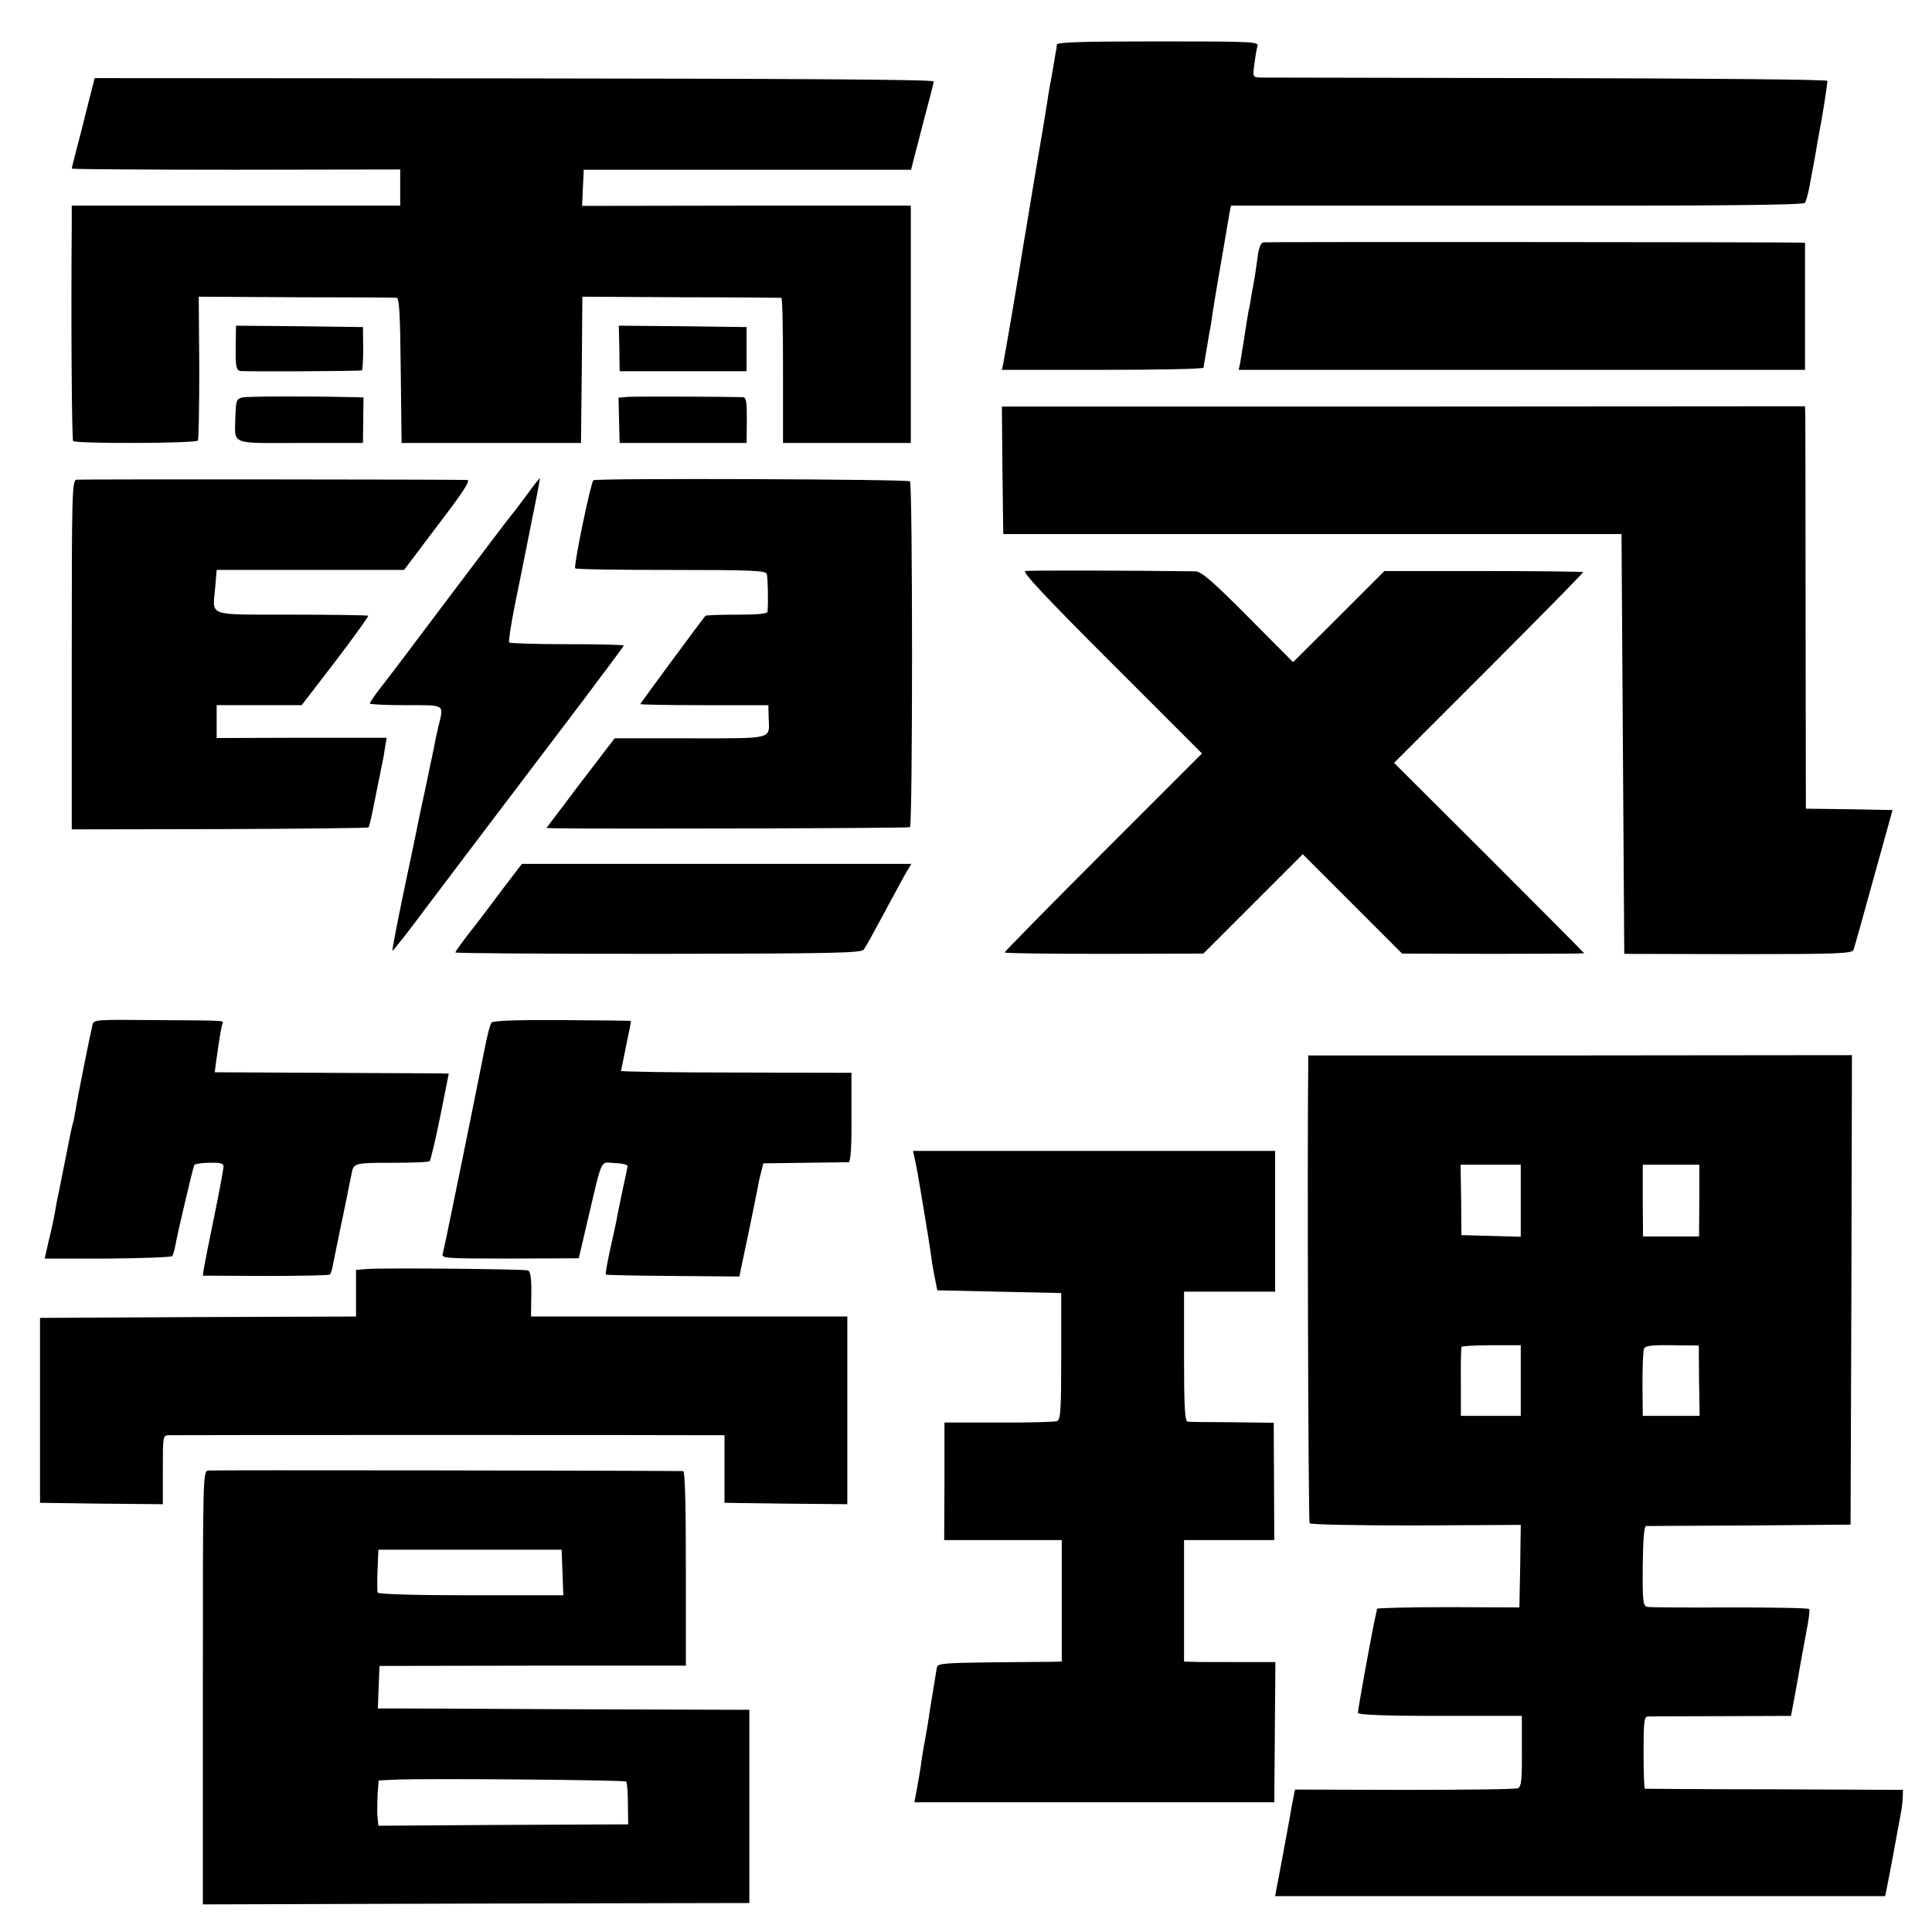
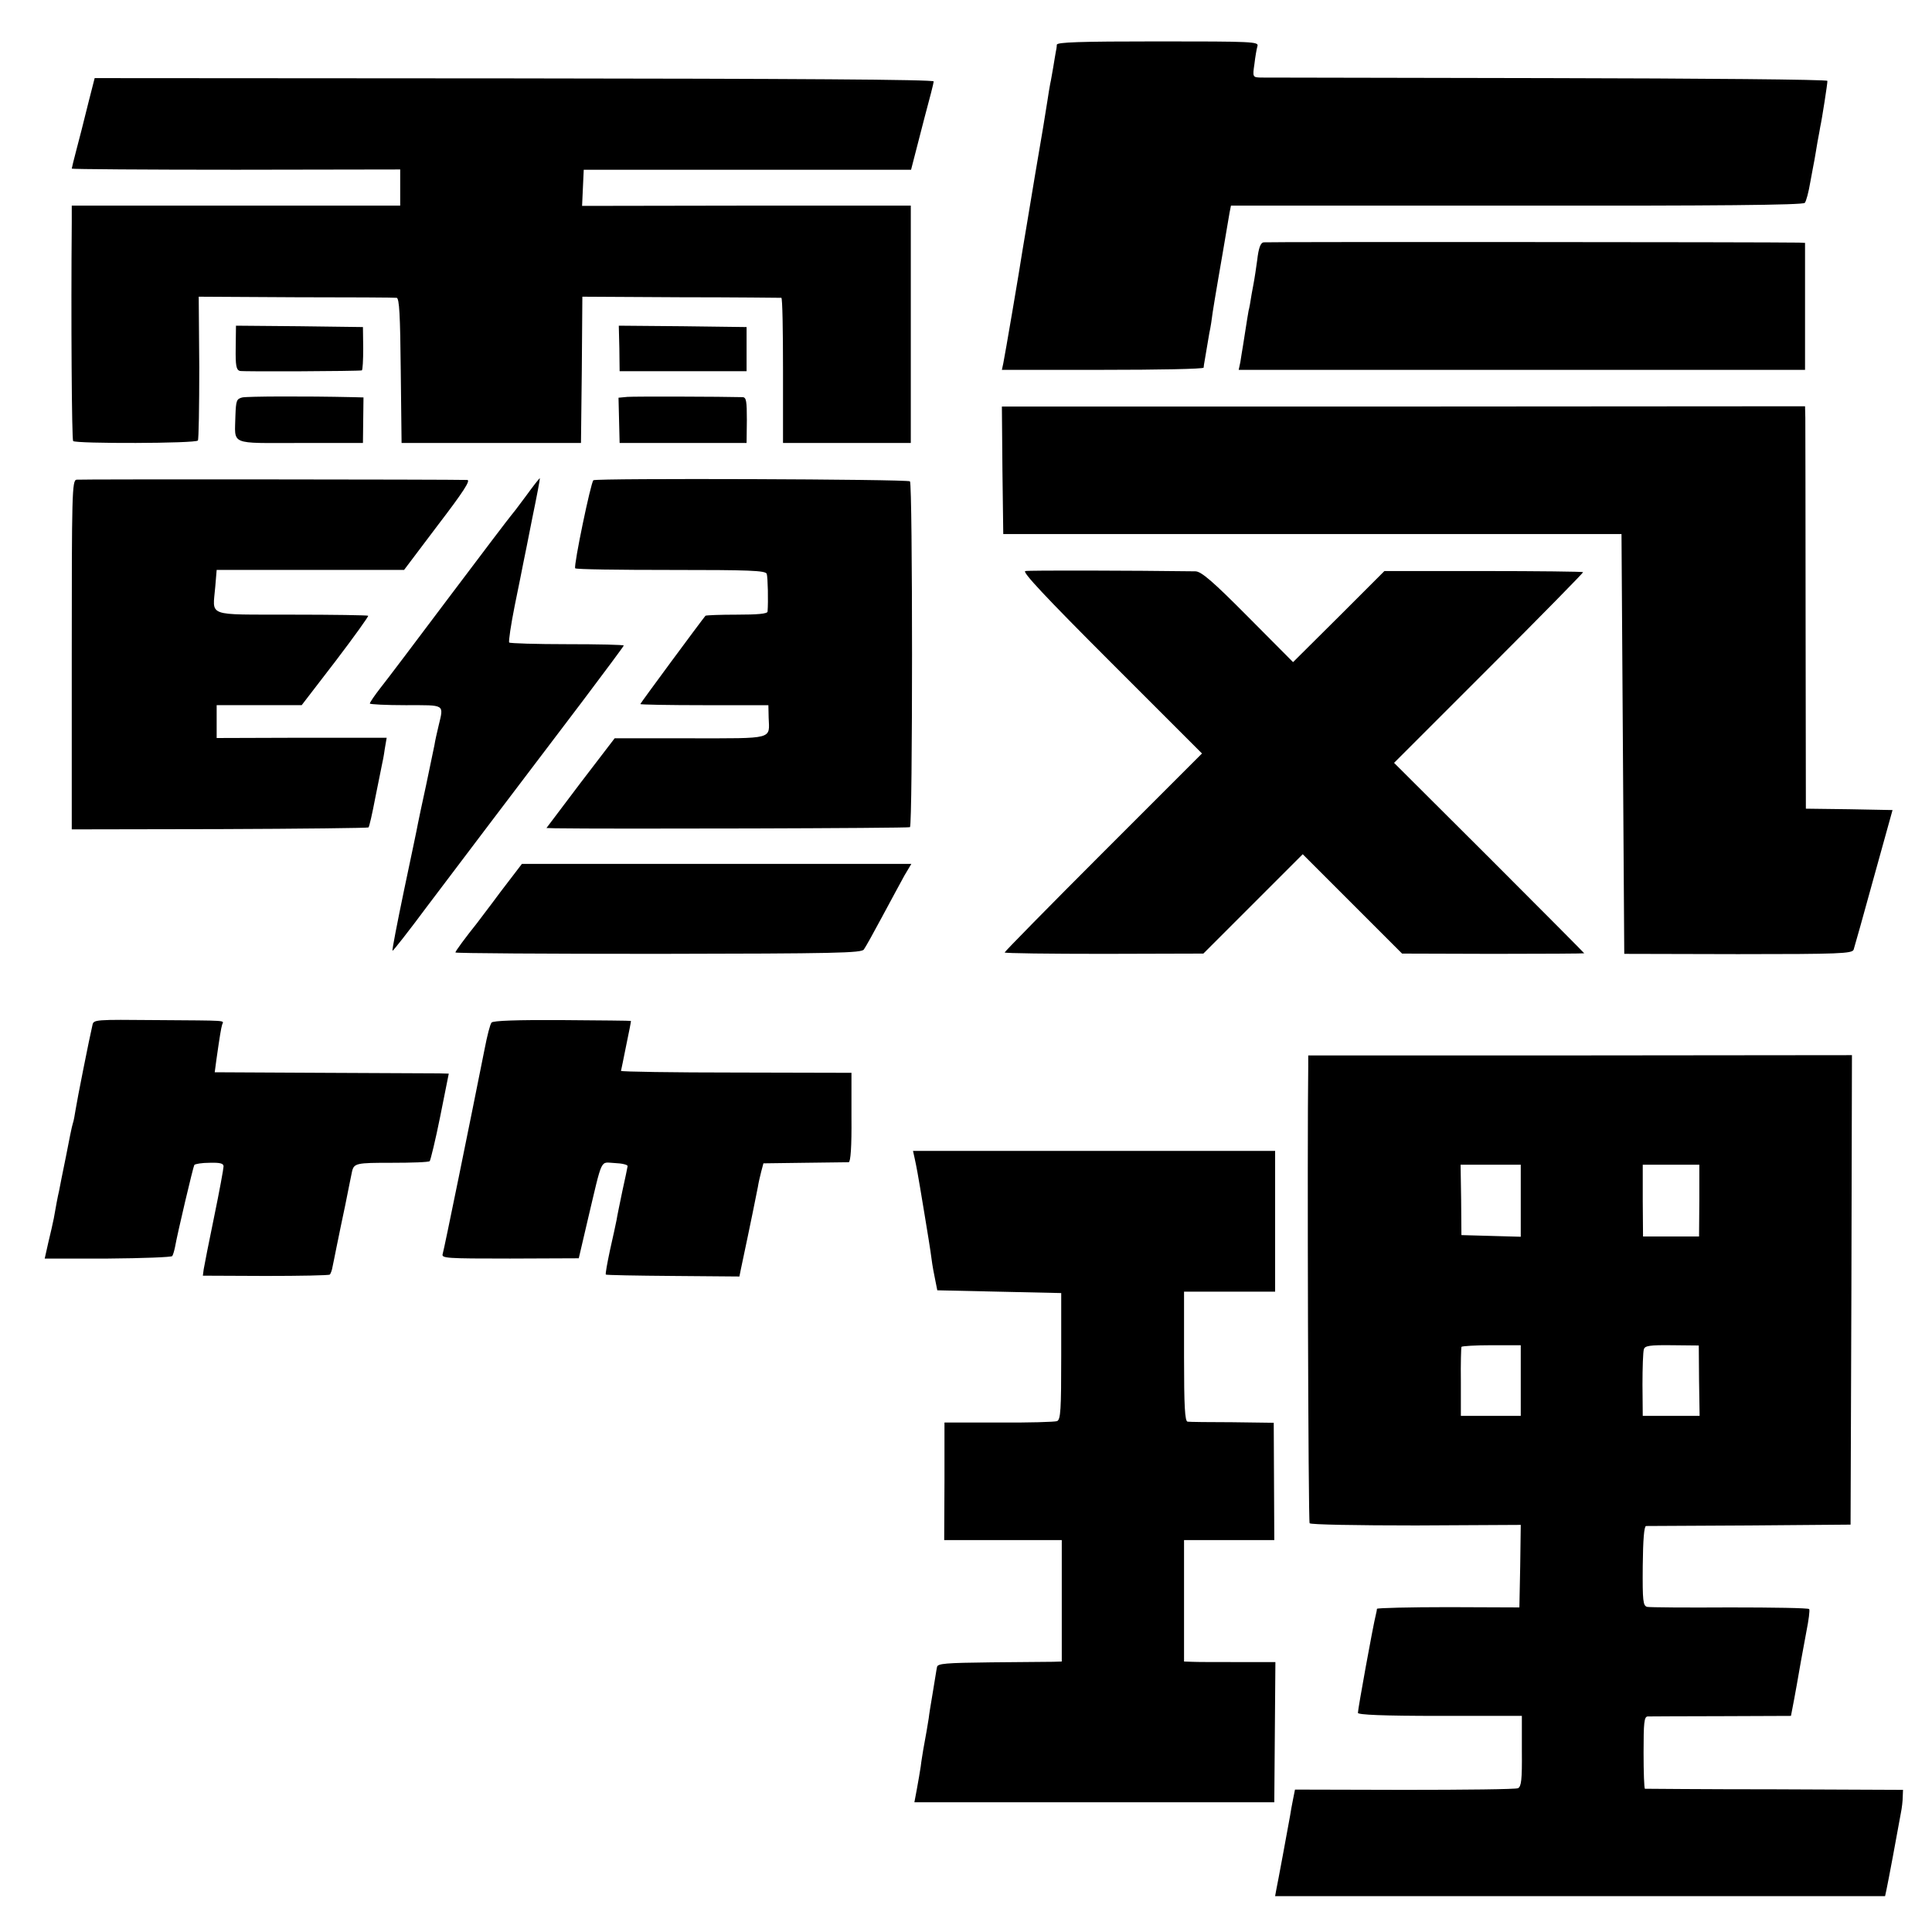
<svg xmlns="http://www.w3.org/2000/svg" height="700pt" preserveAspectRatio="xMidYMid meet" viewBox="0 0 700 700" width="700pt">
  <g transform="matrix(.1 0 0 -.1 0 700)">
    <path d="m3829 6838c0-7-2-20-4-28-1-8-6-33-9-54-4-21-8-48-11-60-2-12-7-39-10-61s-23-143-45-270c-21-126-41-248-45-270-10-67-65-389-70-412l-5-23h365c201 0 365 3 366 8 0 4 2 16 4 27s7 40 11 65 8 47 9 50 5 30 9 60c5 30 10 63 12 73s12 73 24 140c11 67 23 133 25 147l5 25h1036c711-1 1037 2 1043 10 5 5 14 39 20 75 7 36 13 72 15 80 1 8 7 38 11 65 5 28 10 52 10 55 6 26 27 161 26 167 0 5-457 9-1014 10-556 1-1025 2-1040 2-28 1-29 2-22 49 3 26 8 55 11 65 5 16-17 17-360 17-286 0-366-3-367-12z" />
    <path d="m321 6631c-27-109-26-104-45-177-9-34-16-63-16-65s268-4 595-4l595 1v-66-65h-595-595v-60c-3-345 0-788 5-793 10-10 446-9 452 2 3 4 5 124 5 265l-2 256 353-2c193 0 358-1 364-2 10-1 13-64 15-263l3-263h325 325l3 265 2 265 358-2c196 0 360-2 363-2 4-1 6-119 6-263v-263h231 232v430 430h-595l-596-1 3 66 3 65h593 593l9 35c5 19 23 89 40 155 18 66 33 125 33 130 1 7-511 10-1519 11l-1521 1z" />
    <path d="m4578 6122c-11-2-18-21-23-65-5-34-9-64-10-67 0-3-5-27-10-55-4-27-9-54-11-60-2-9-5-30-20-125-3-19-8-47-10-62l-6-28h1026 1026v230 230l-22 1c-103 2-1928 3-1940 1z" />
    <path d="m854 5740c-1-65 2-80 15-84 14-3 427-1 442 2 3 1 5 37 5 80l-1 77-230 3-230 2z" />
    <path d="m2244 5738 1-83h230 230v80 80l-231 3-232 2z" />
    <path d="m878 5560c-21-5-23-12-25-65-2-110-26-100 234-100h228l1 83 1 82-36 1c-181 4-384 3-403-1z" />
    <path d="m2273 5562-32-3 2-82 2-82h230 230l1 83c0 68-2 82-15 83-72 2-393 3-418 1z" />
    <path d="m3632 5296 3-231h1120 1120l5-761 5-760 412-1c368 0 413 2 419 16 3 9 36 126 73 261l68 245-157 3-157 2-1 688c0 378-1 706-1 728l-1 42-1455-1h-1455z" />
    <path d="m277 5262c-16-3-17-52-17-635v-632l536 1c294 1 537 4 539 6 3 2 14 51 25 109 12 57 22 111 24 119s7 33 10 56l7 41h-308l-308-1v60 59h154 154l123 160c67 88 120 162 118 164s-127 4-278 4c-314 1-285-10-276 102l5 60h339 340l123 163c91 119 119 162 106 163-61 2-1403 3-1416 1z" />
    <path d="m1905 5202c-27-37-52-69-55-72s-102-133-220-290-231-307-252-333c-21-27-38-52-38-56 0-3 59-6 130-6 145 0 138 5 119-75-6-25-13-56-15-70-3-14-16-78-30-144-14-65-28-129-30-141-2-13-25-121-50-240-25-120-44-218-42-220 2-1 58 70 124 159 123 163 285 377 562 742 83 110 152 203 152 205 0 3-92 5-205 5-112 0-207 3-210 6s6 64 20 134c15 71 28 140 31 154s18 88 33 165c16 77 28 141 27 142-1 2-24-28-51-65z" />
    <path d="m2150 5260c-9-6-72-309-66-319 3-4 158-6 346-6 285 0 343-2 348-14 4-12 6-101 3-137-1-8-37-11-111-11-61 0-112-2-114-4-18-22-236-317-236-320 0-2 104-4 232-4h232l1-45c3-80 22-75-284-75h-274l-124-162-123-163 32-1c187-3 1279 0 1285 4 10 6 10 1243 0 1253-8 8-1134 12-1147 4z" />
    <path d="m3715 4931c-13-2 70-91 311-332l329-329-358-358c-196-196-357-360-357-363s162-5 360-5l360 1 180 180 180 180 180-180 180-180 330-1c182 0 330 1 330 2s-155 157-344 346l-345 344 344 344c189 189 343 346 341 347-2 2-165 4-362 4h-358l-165-165-166-165-164 165c-127 128-169 164-190 164-230 3-602 4-616 1z" />
    <path d="m1813 3768c-42-57-81-107-85-113-40-50-78-101-78-106 0-3 331-5 735-5 643 1 737 3 745 16 6 8 36 62 67 120s67 124 80 148l25 42h-706-705z" />
    <path d="m335 3286c-11-46-56-273-61-306-3-19-7-42-10-50s-14-62-25-120c-12-58-23-114-25-125-5-21-11-53-19-99-3-16-12-55-20-88l-13-58h229c126 1 231 5 233 9 3 4 7 18 10 32 9 51 66 292 70 298 3 4 28 8 55 8 38 1 51-2 51-13 0-8-15-90-34-182s-36-178-38-191l-3-23 227-1c125 0 230 2 233 5s8 16 10 29c3 13 7 35 10 49s7 36 10 49c3 14 14 70 26 125 11 56 22 109 24 119 7 33 15 34 145 34 71 0 133 2 137 6 3 4 21 77 38 162l31 155-35 1c-20 0-211 1-424 2l-389 2 6 45c12 84 17 115 21 128 6 16 25 14-238 16-223 2-228 2-232-18z" />
    <path d="m1781 3295c-5-5-16-48-25-95-53-266-147-728-152-743-5-16 10-17 244-17l249 1 32 137c56 236 44 210 99 208 26-1 46-6 46-11-1-6-9-46-19-90-9-44-19-91-21-105-3-14-13-63-24-110-10-47-17-86-15-88s111-4 243-5l241-2 5 25c41 193 53 255 62 300 2 14 8 39 12 55l8 30 150 2c82 1 154 2 159 2 7 1 11 58 10 162v162l-417 1c-230 0-418 3-418 6 1 3 9 44 19 93 10 48 18 88 17 88 0 1-113 2-249 3-162 1-251-2-256-9z" />
    <path d="m4740 3136c-4-277 0-1649 5-1655 3-5 171-8 385-8l380 2-2-149-3-150-257 1c-142 0-258-3-259-6 0-3-2-13-4-21-11-44-65-342-65-356 0-7 90-11 297-11h297v-127c1-105-2-129-14-135-8-4-194-6-412-6l-396 1-7-35c-4-20-9-47-11-61-8-45-45-245-50-268l-4-22h1105 1105l5 23c5 22 40 209 52 277 4 19 7 46 7 60l1 25-465 2c-256 0-467 2-470 2-3 1-5 60-5 131 0 109 2 130 15 131 8 0 128 1 267 1l252 1 5 26c3 14 10 53 16 86 12 71 17 96 35 194 8 40 13 77 10 81-2 4-132 6-287 6-156-1-291 0-300 2-15 4-17 21-16 148 1 97 5 144 12 145 6 0 175 1 376 2l365 3 3 850 2 851-985-1h-985zm770-486v-131l-107 3-108 3-1 128-2 127h109 109zm647 0-1-130h-101-102l-1 130v130h103 102zm-647-652v-128h-108-109v123c-1 67 1 124 2 127 2 3 51 6 109 6h106zm646 0 2-128h-103-103l-1 113c0 61 2 119 5 128 3 13 21 16 102 15l97-1z" />
    <path d="m3314 2803c7-33 9-40 35-198 11-66 23-140 26-165s10-61 14-80l7-35 224-5 225-5v-228c0-195-2-230-15-236-8-3-103-6-212-5h-196v-213l-1-213h213 213v-220-220l-31-1c-17 0-118-1-225-2-164-2-194-4-196-17-2-8-8-49-15-90s-14-84-15-95c-3-20-11-67-20-115-2-14-7-41-9-60-3-19-9-56-14-82l-9-48h652 652l2 254 2 254h-138c-76 0-150 0-165 1l-28 1v220 220h164 163l-1 213-1 212-150 2c-82 0-156 1-162 2-10 1-13 55-13 236v235h165 165v255 255h-656-656z" />
-     <path d="m1328 2402-38-3v-85-84l-572-2-573-3v-335-335l223-3 222-2v125c0 123 0 125 23 125 30 1 1854 1 1942 0h70v-122-123l223-3 222-2v340 340h-573-573l1 81c1 57-3 83-12 86-14 5-527 10-585 5z" />
-     <path d="m755 1672c-20-3-20-10-20-787v-785l990 3 990 2v350 350l-630 2c-346 2-649 3-673 3h-43l3 77 3 77 555 1h555v353c0 231-3 352-10 352-205 2-1706 4-1720 2zm1283-370 3-82h-335c-209 0-336 4-338 10-1 5-2 42 0 82l3 73h332 332zm231-757c3-3 6-40 6-80l1-75-453-2-452-3-3 30c-2 17-1 53 0 82l4 52 61 3c109 5 829-1 836-7z" />
  </g>
</svg>